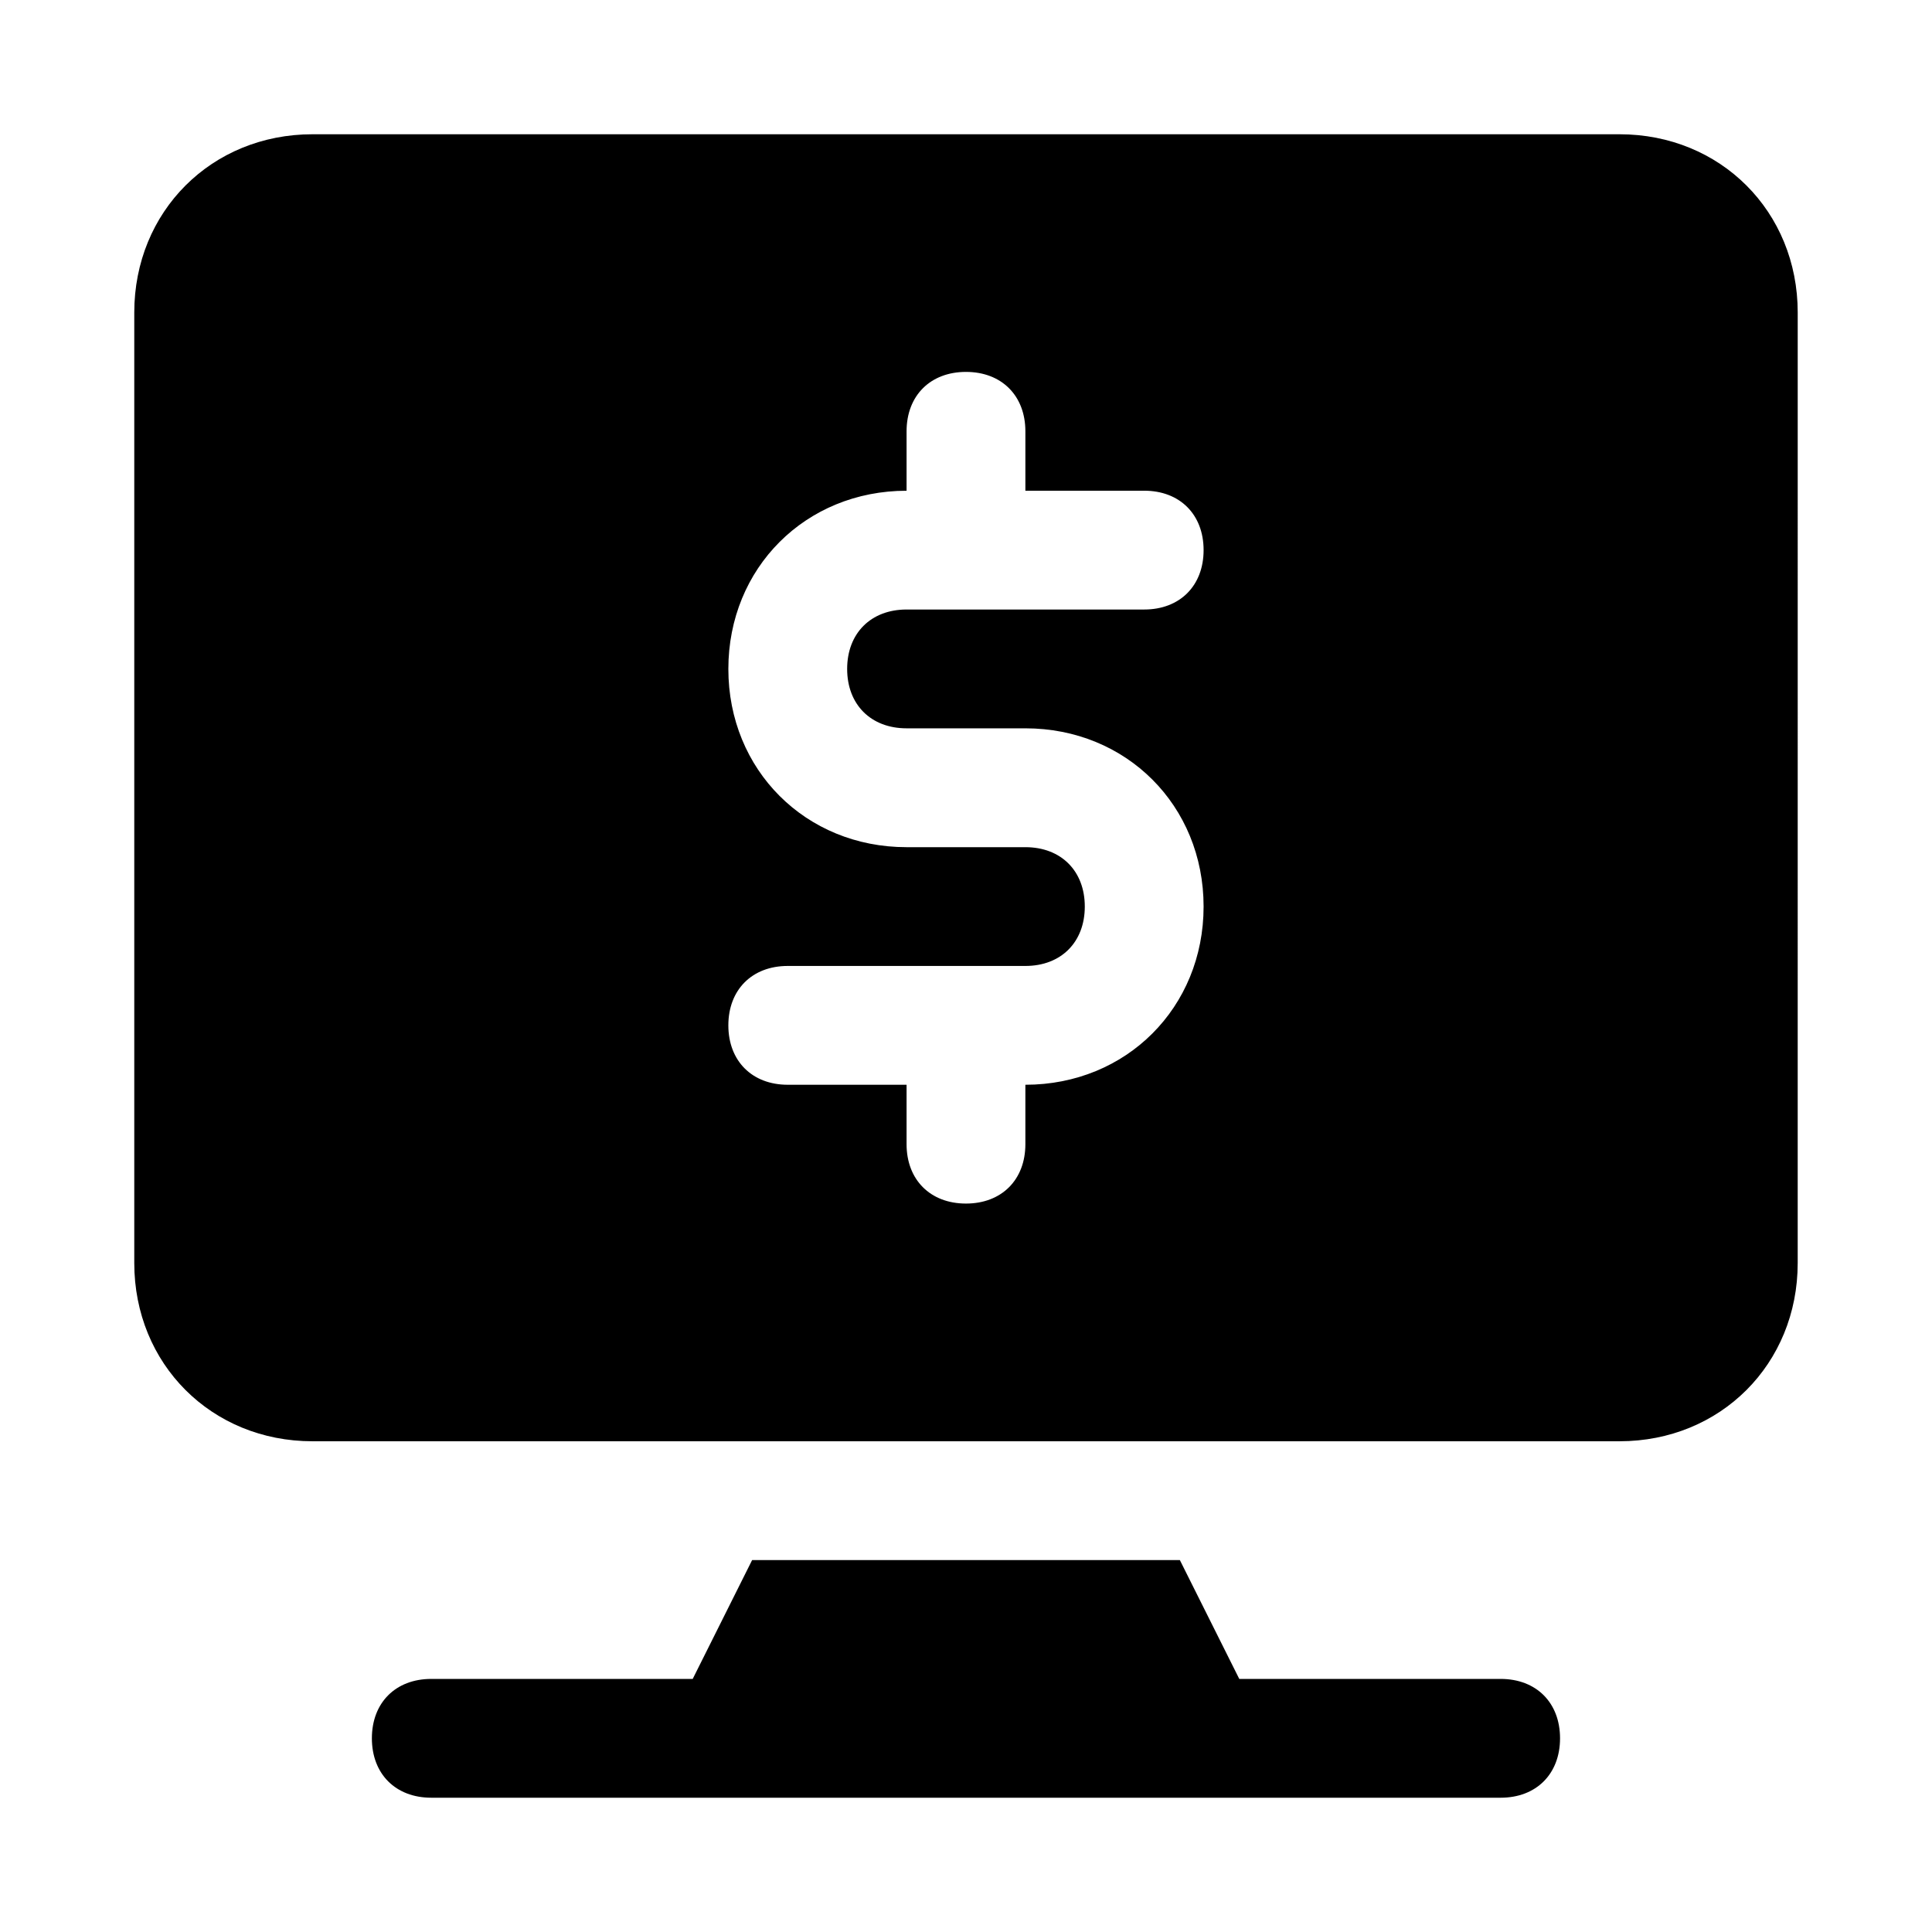
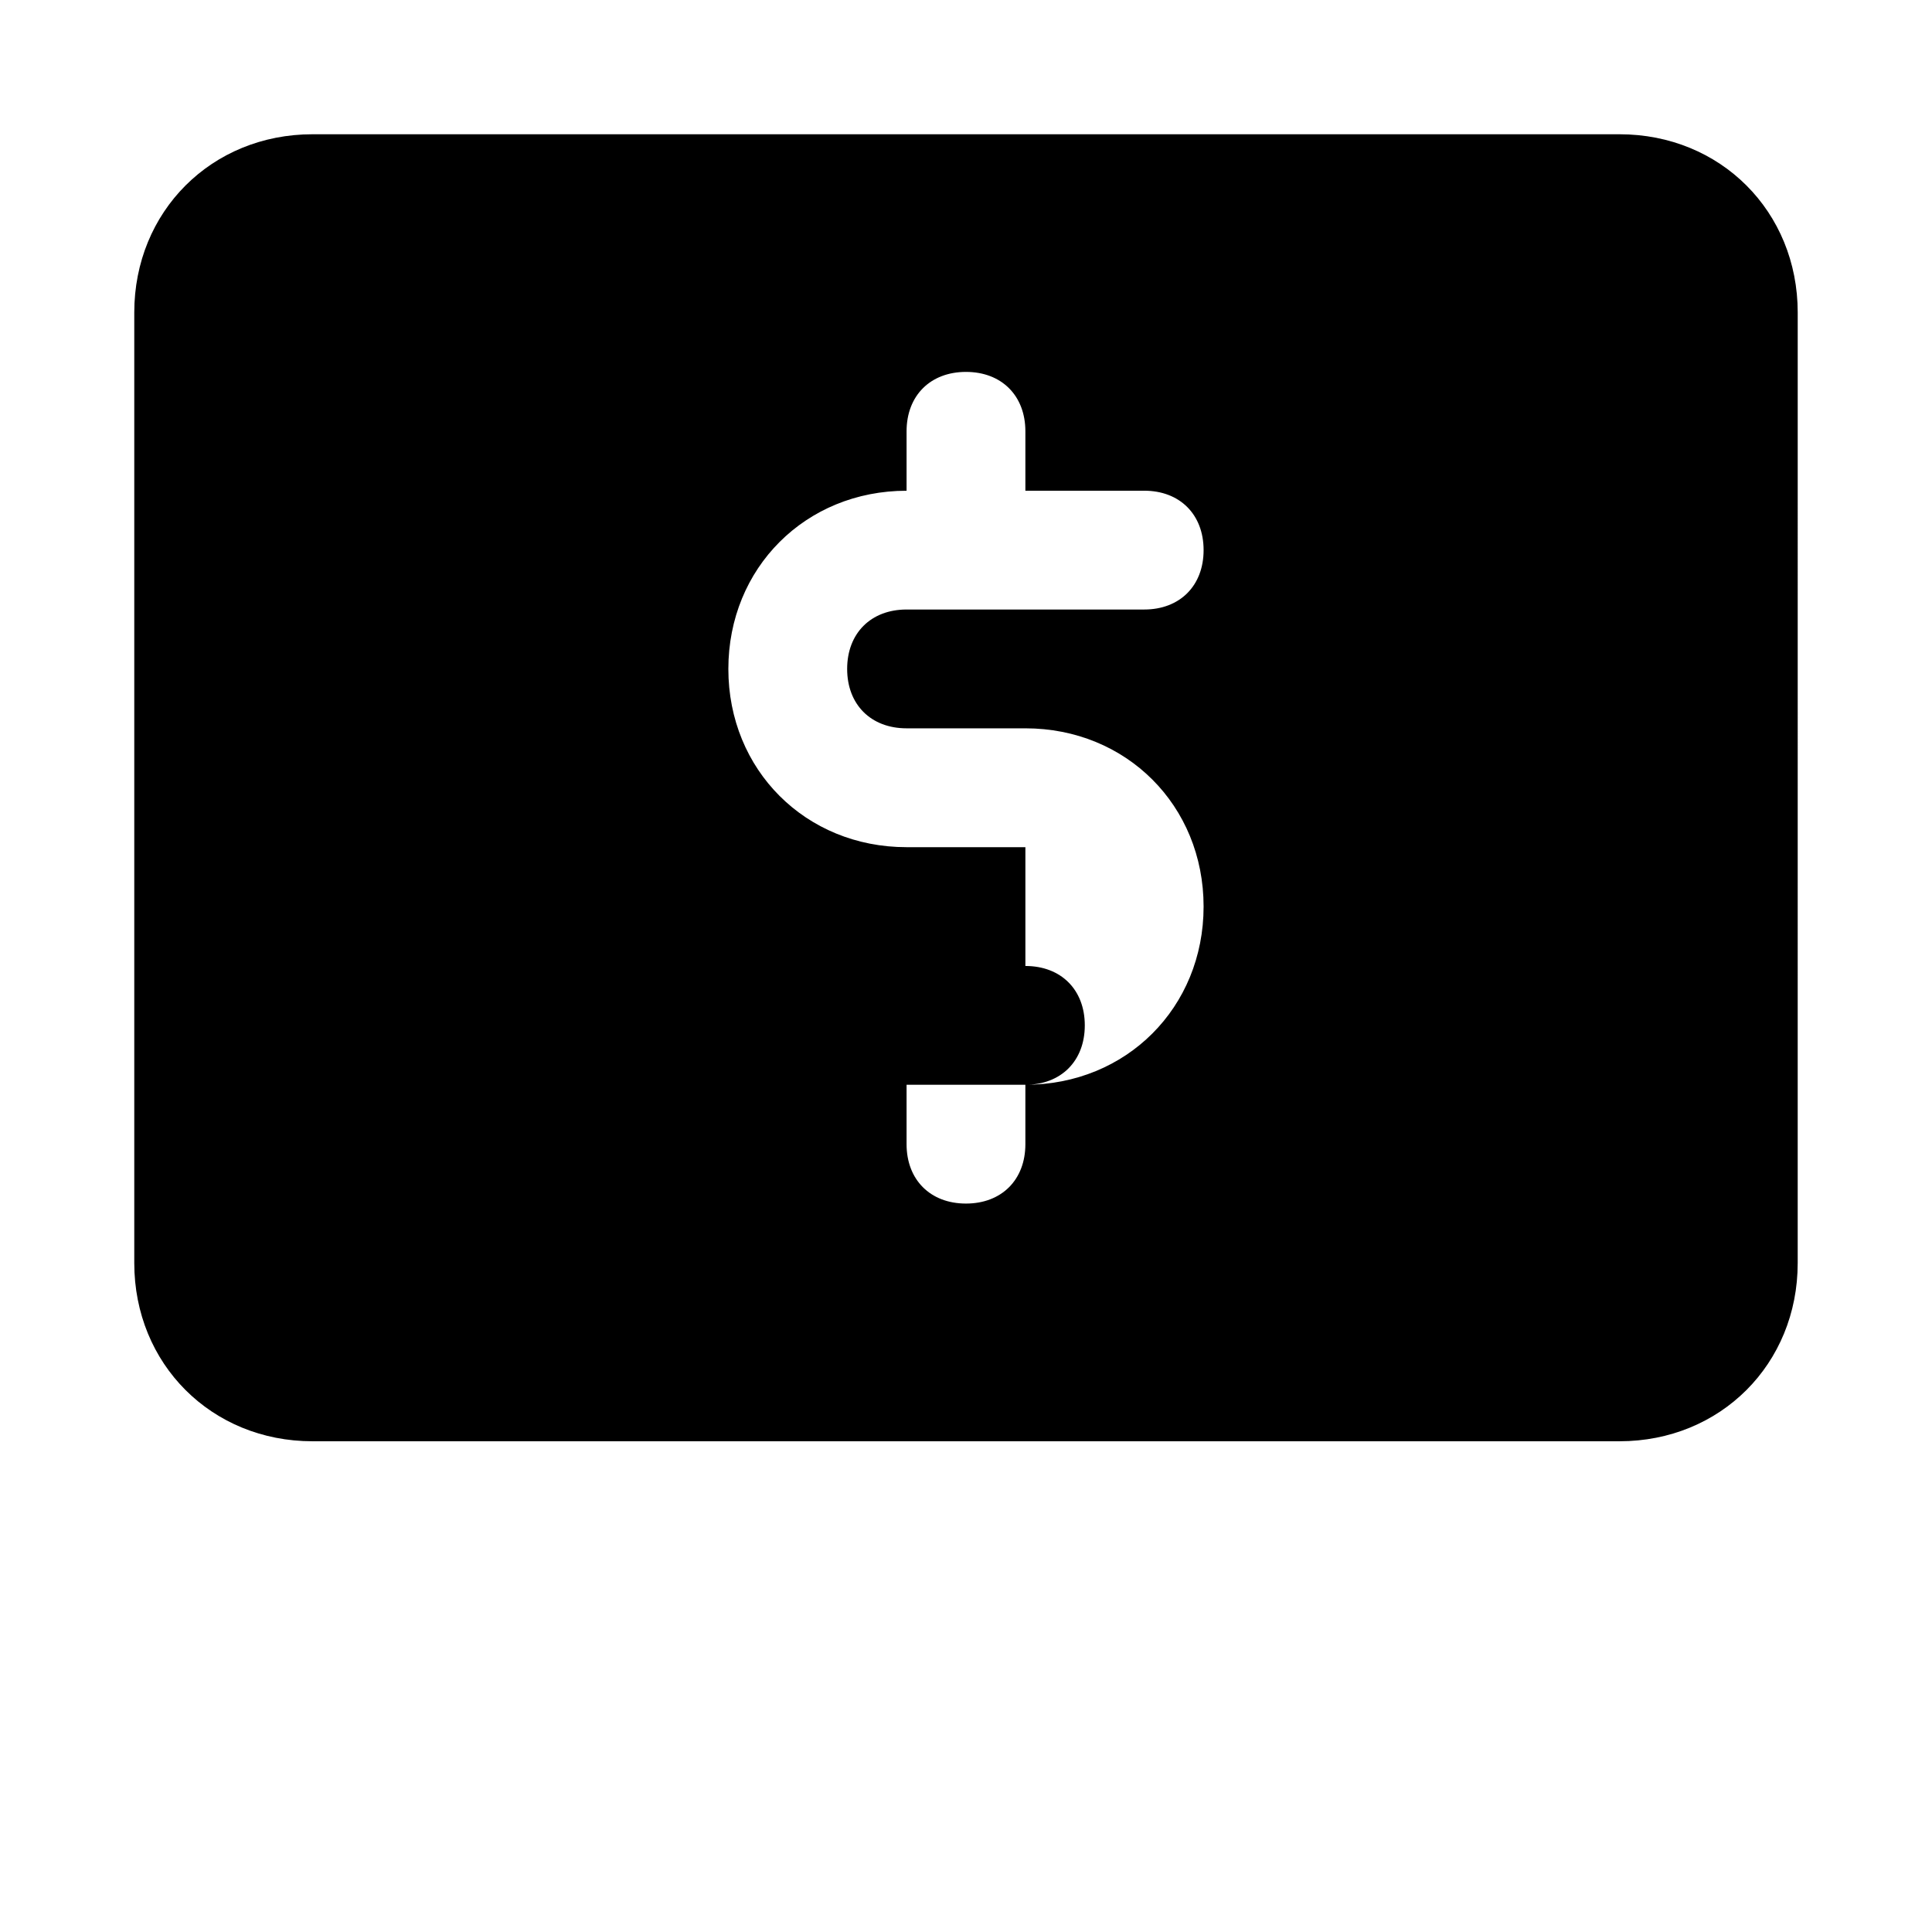
<svg xmlns="http://www.w3.org/2000/svg" fill="#000000" width="800px" height="800px" version="1.1" viewBox="144 144 512 512">
  <g>
-     <path d="m226.81 525.95h346.37c26.766 0 47.23-20.469 47.23-47.23l0.004-251.91c0-26.766-20.469-47.23-47.23-47.23h-346.37c-26.762 0-47.23 20.469-47.23 47.23v251.91c0 26.766 20.469 47.23 47.23 47.23zm188.93-157.44h-31.488c-26.766 0-47.23-20.469-47.23-47.23 0-26.766 20.469-47.23 47.23-47.23v-15.75c0-9.445 6.297-15.742 15.742-15.742 9.445 0 15.742 6.297 15.742 15.742v15.742h31.488c9.445 0 15.742 6.297 15.742 15.742 0 9.445-6.297 15.742-15.742 15.742h-62.977c-9.445 0-15.742 6.297-15.742 15.742 0 9.445 6.297 15.742 15.742 15.742h31.488c26.766 0 47.23 20.469 47.23 47.23 0 26.766-20.469 47.23-47.23 47.23v15.742c0 9.445-6.297 15.742-15.742 15.742-9.445 0-15.742-6.297-15.742-15.742v-15.742h-31.488c-9.445 0-15.742-6.297-15.742-15.742 0-9.445 6.297-15.742 15.742-15.742h62.977c9.445 0 15.742-6.297 15.742-15.742 0.004-9.438-6.297-15.734-15.742-15.734z" />
-     <path d="m472.42 588.93-15.742-31.488h-113.36l-15.742 31.488h-69.281c-9.445 0-15.742 6.297-15.742 15.742 0 9.445 6.297 15.742 15.742 15.742h283.39c9.445 0 15.742-6.297 15.742-15.742 0-9.445-6.297-15.742-15.742-15.742z" />
+     <path d="m226.81 525.95h346.37c26.766 0 47.23-20.469 47.23-47.23l0.004-251.91c0-26.766-20.469-47.23-47.23-47.23h-346.37c-26.762 0-47.23 20.469-47.23 47.23v251.91c0 26.766 20.469 47.23 47.23 47.23zm188.93-157.44h-31.488c-26.766 0-47.23-20.469-47.23-47.23 0-26.766 20.469-47.23 47.23-47.23v-15.75c0-9.445 6.297-15.742 15.742-15.742 9.445 0 15.742 6.297 15.742 15.742v15.742h31.488c9.445 0 15.742 6.297 15.742 15.742 0 9.445-6.297 15.742-15.742 15.742h-62.977c-9.445 0-15.742 6.297-15.742 15.742 0 9.445 6.297 15.742 15.742 15.742h31.488c26.766 0 47.23 20.469 47.23 47.23 0 26.766-20.469 47.23-47.23 47.23v15.742c0 9.445-6.297 15.742-15.742 15.742-9.445 0-15.742-6.297-15.742-15.742v-15.742h-31.488h62.977c9.445 0 15.742-6.297 15.742-15.742 0.004-9.438-6.297-15.734-15.742-15.734z" />
  </g>
</svg>